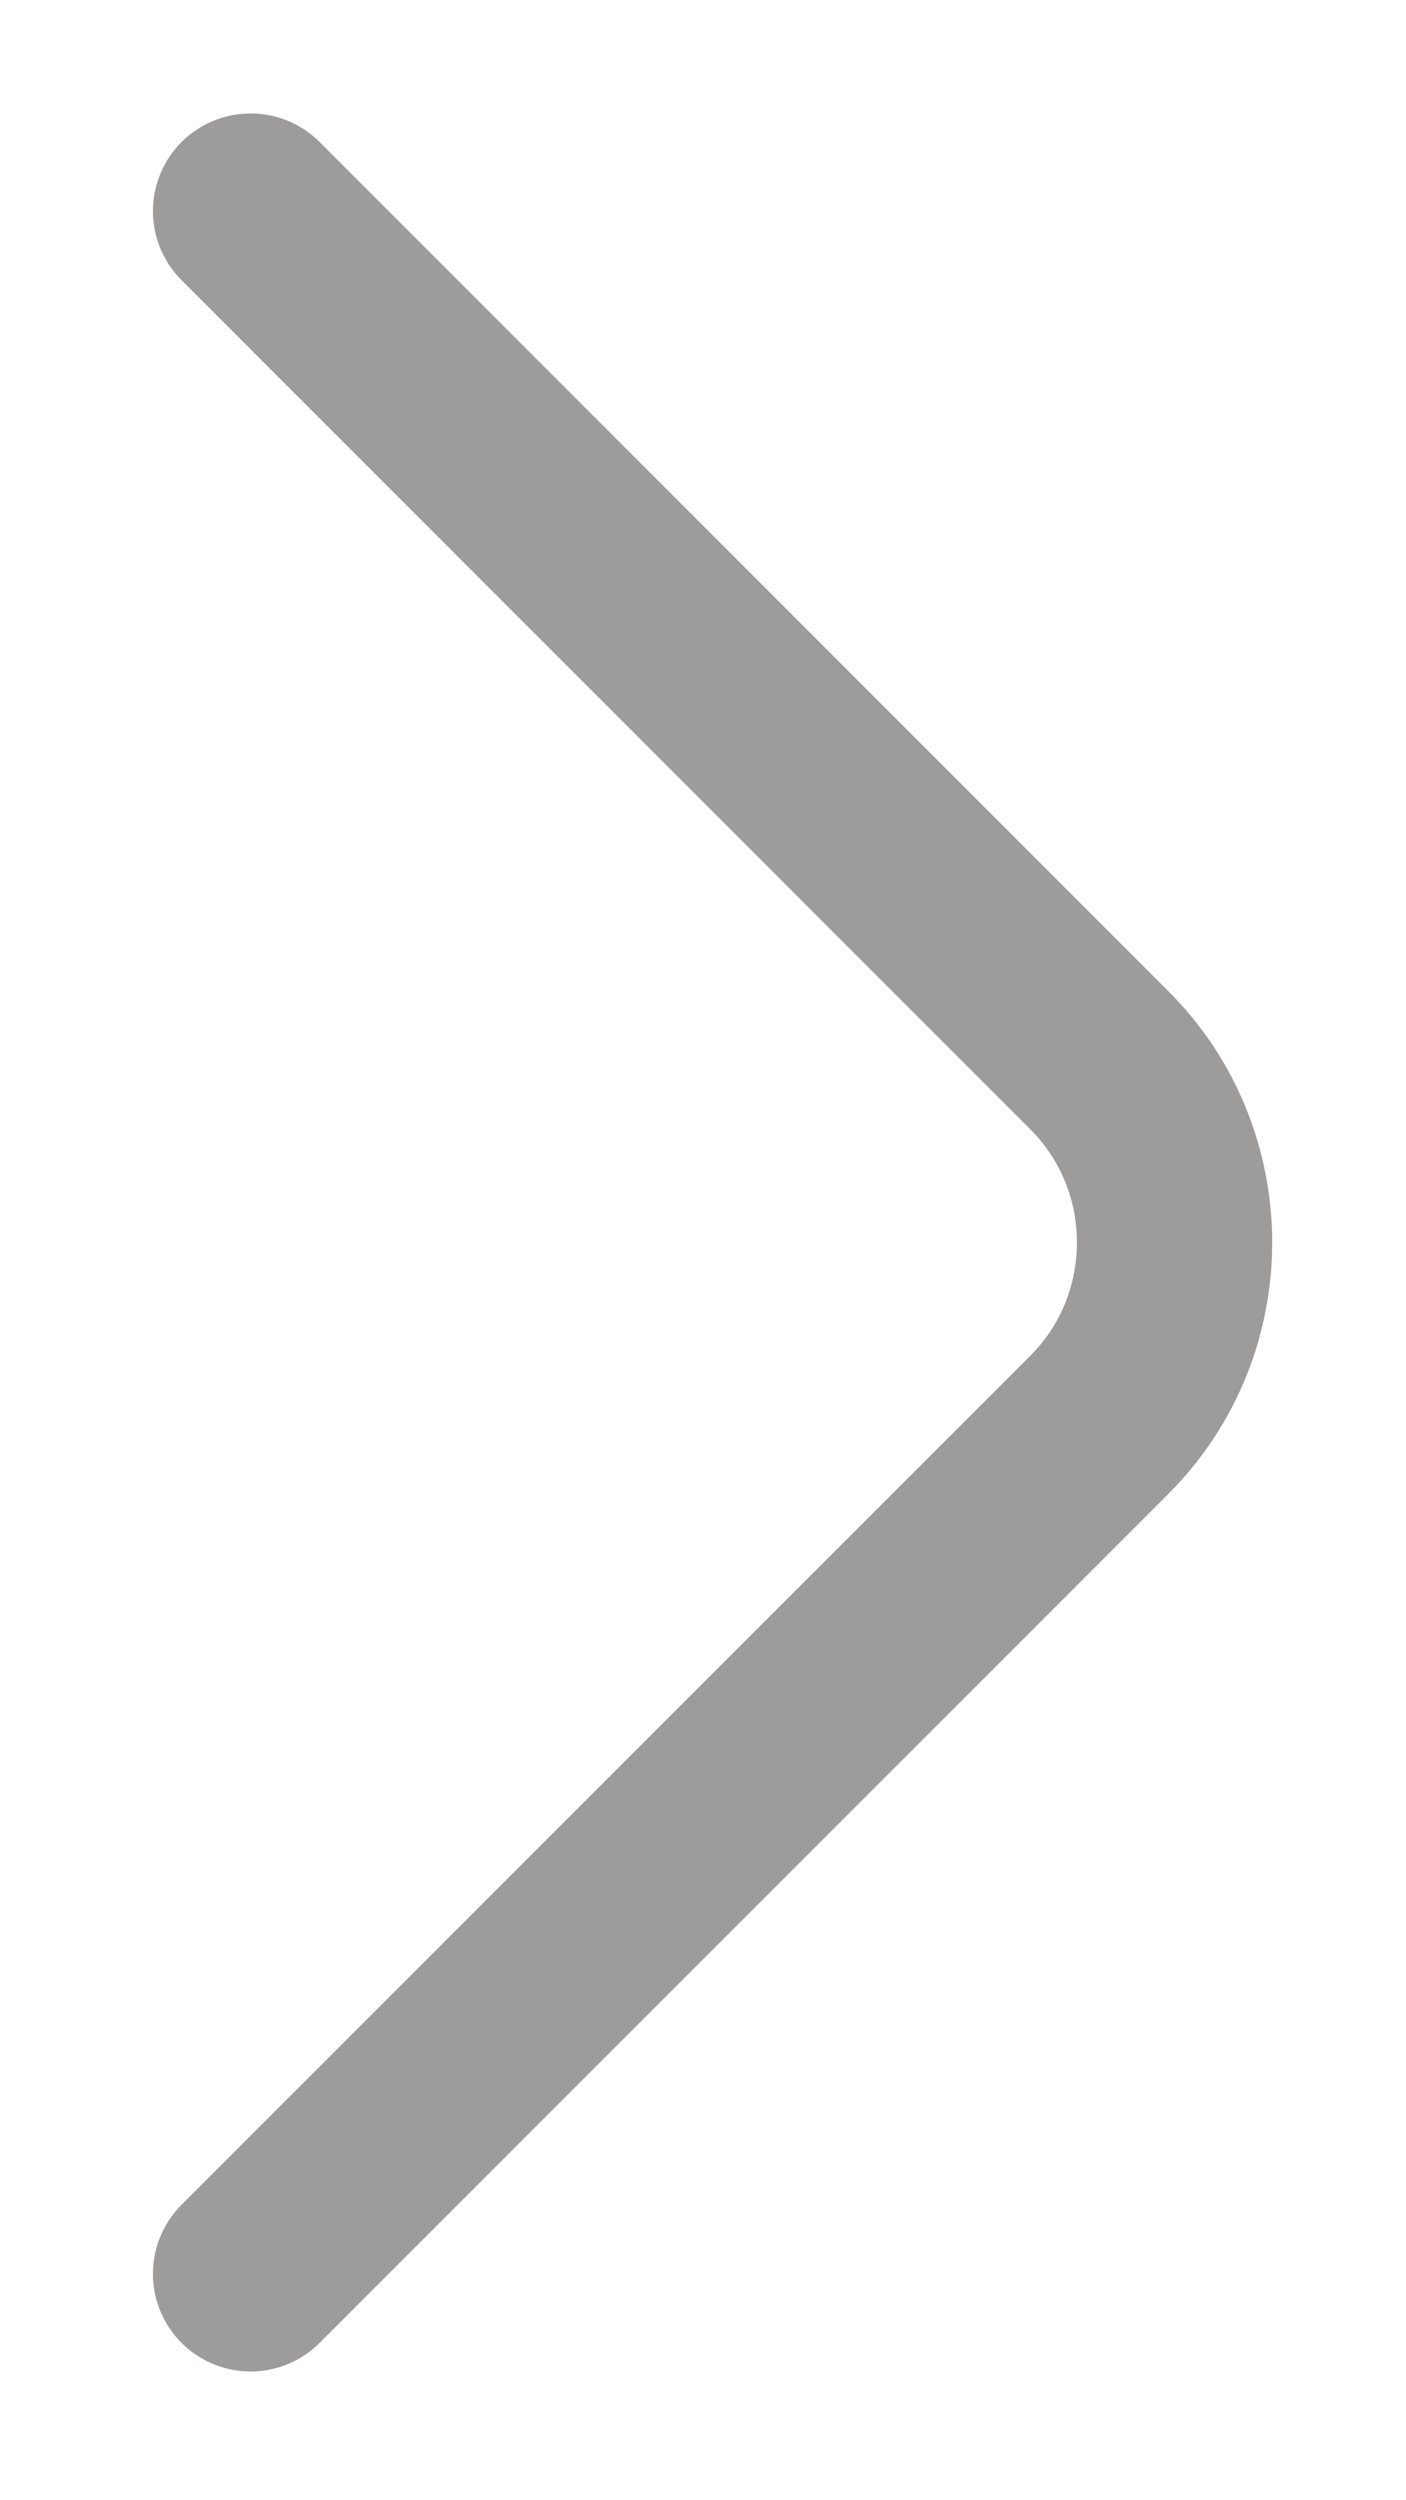
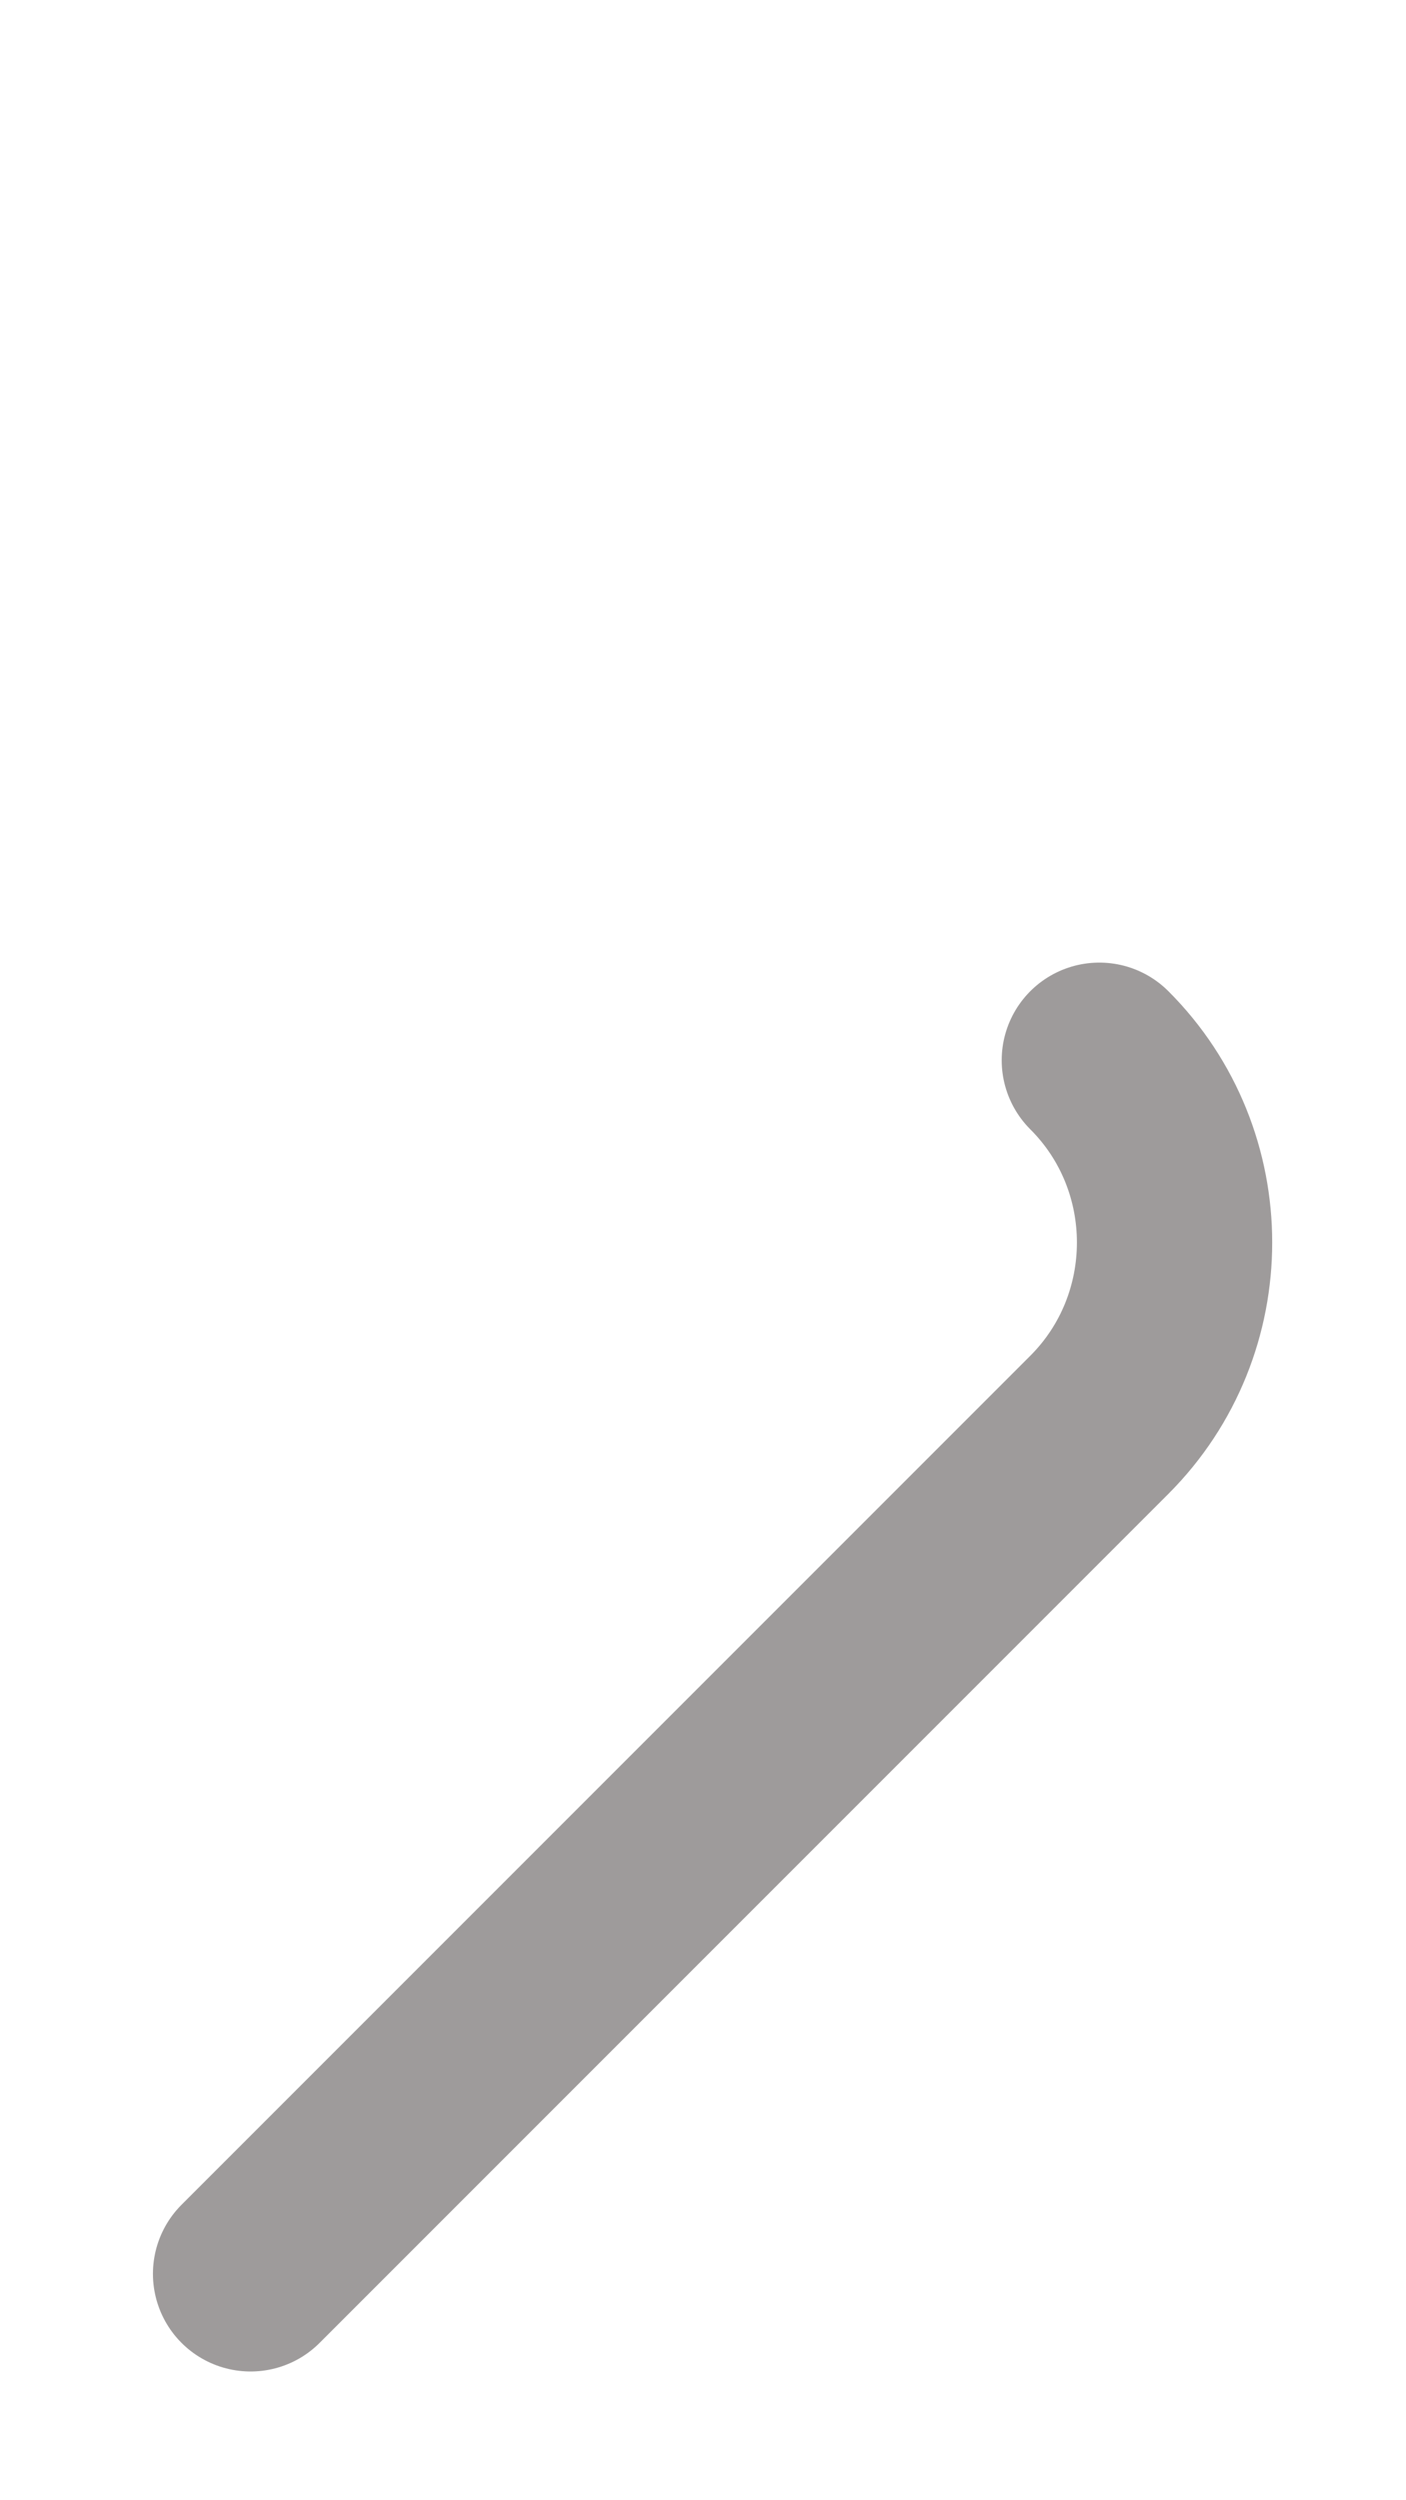
<svg xmlns="http://www.w3.org/2000/svg" width="9" height="16" viewBox="0 0 9 16" fill="none">
-   <path d="M1.604 14.551L7.037 9.118C7.679 8.476 7.679 7.426 7.037 6.785L1.604 1.351" stroke="#9E9B9B" stroke-width="1.25" stroke-miterlimit="10" stroke-linecap="round" stroke-linejoin="round" />
+   <path d="M1.604 14.551L7.037 9.118C7.679 8.476 7.679 7.426 7.037 6.785" stroke="#9E9B9B" stroke-width="1.25" stroke-miterlimit="10" stroke-linecap="round" stroke-linejoin="round" />
</svg>